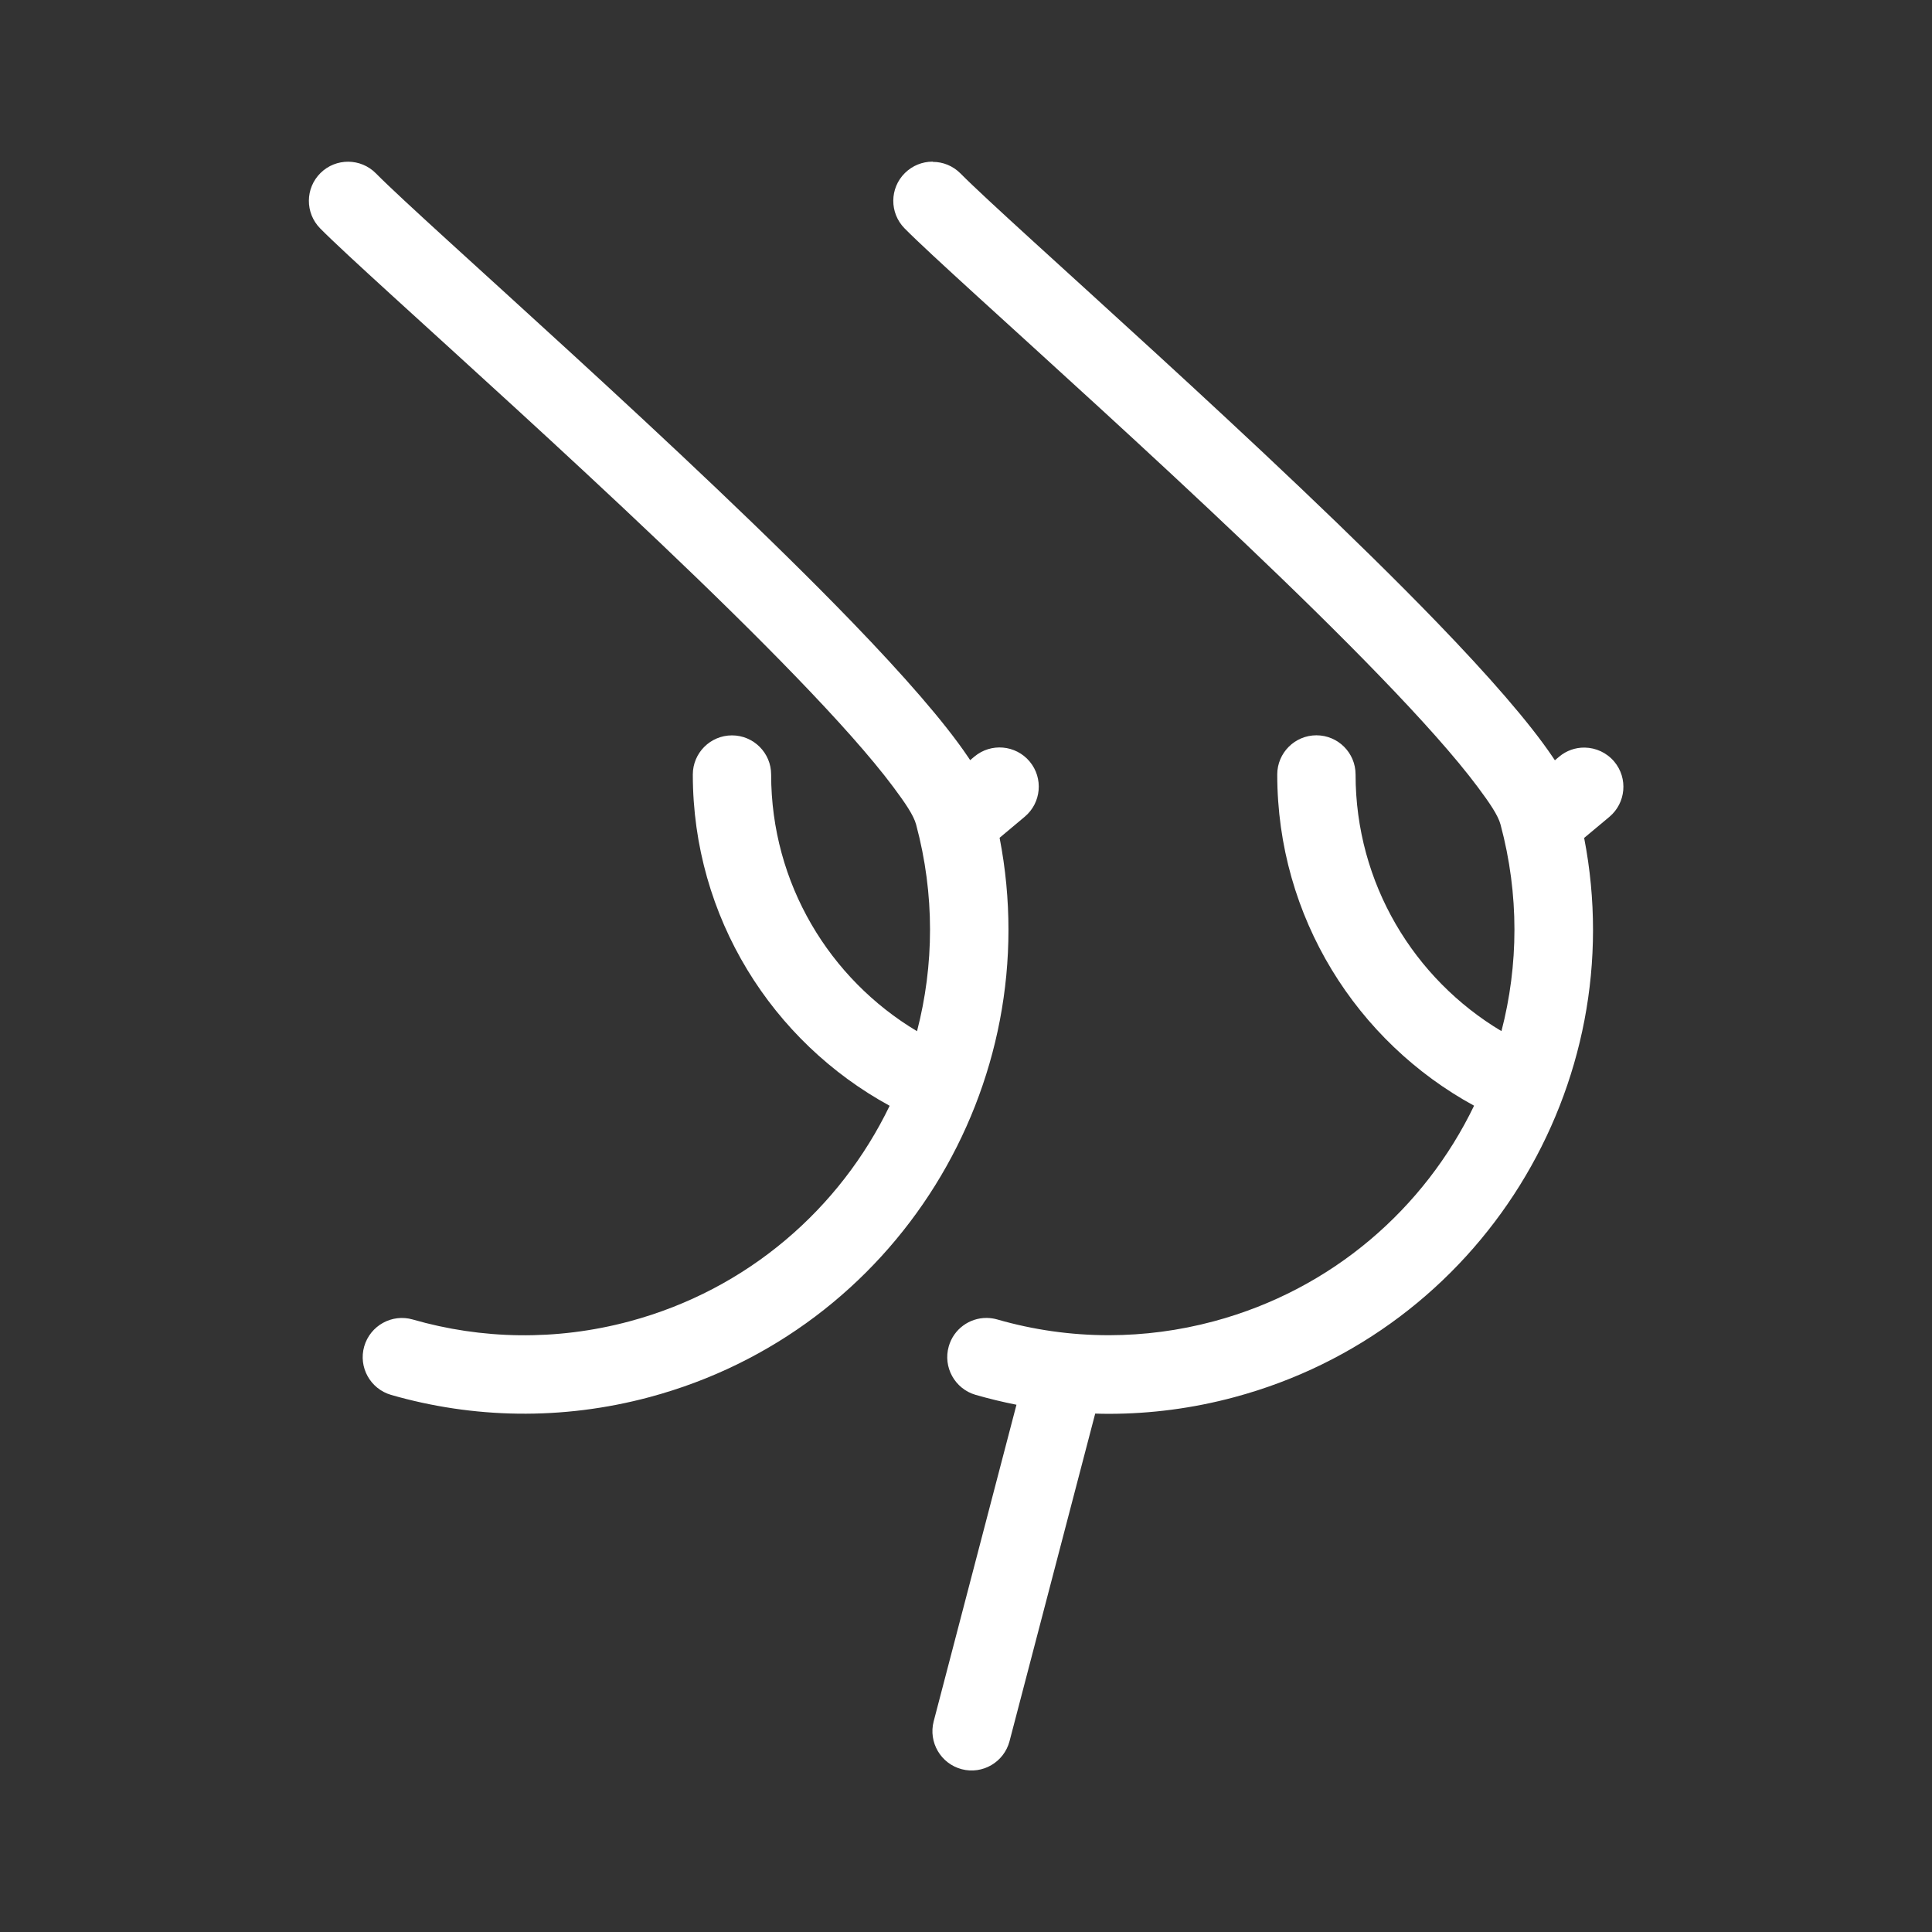
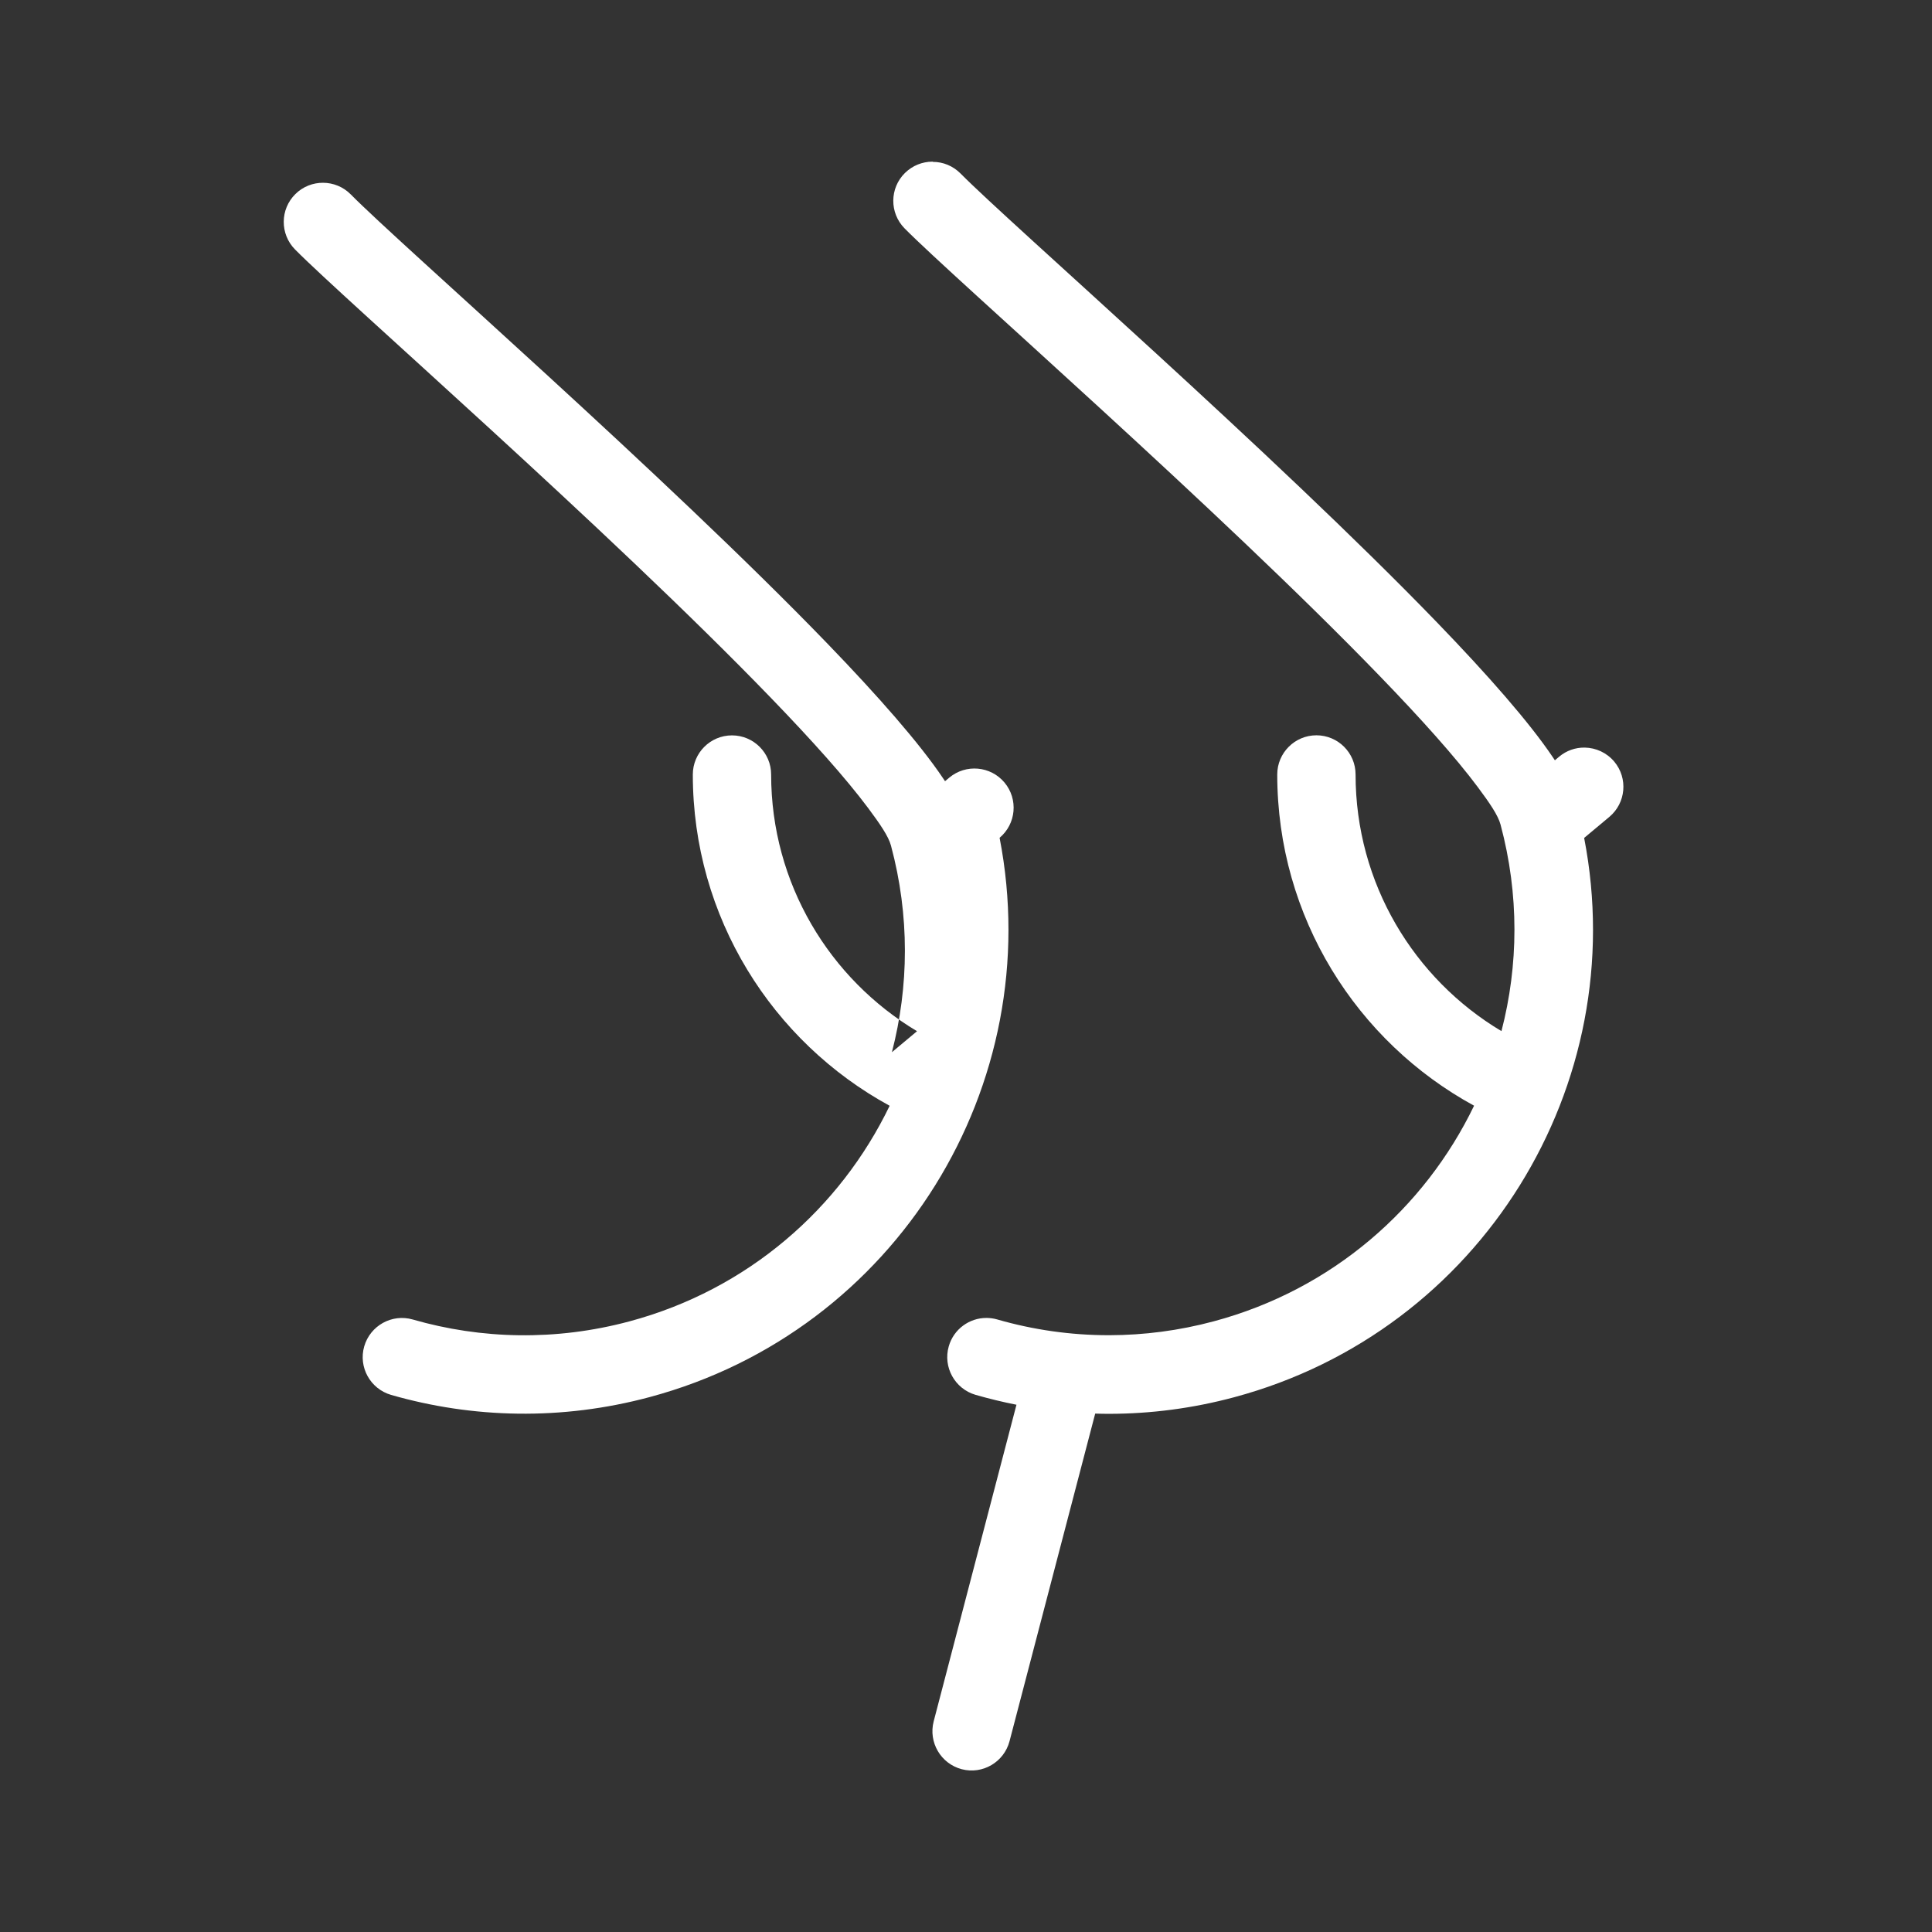
<svg xmlns="http://www.w3.org/2000/svg" viewBox="0 0 100 100" fill-rule="evenodd">
  <rect x="0" y="0" width="100" height="100" fill="#333333" stroke="none" />
-   <path d="m48.277 8.367h-0.023c-0.512 0.004-1.02 0.199-1.414 0.586-0.797 0.785-0.805 2.07-0.02 2.867 2.598 2.633 16.211 14.488 24.637 23.215 2.098 2.172 3.867 4.141 5.035 5.707 0.602 0.809 1.047 1.453 1.176 1.938 0.973 3.629 0.93 7.293 0.047 10.691-4.523-2.699-7.551-7.641-7.551-13.285 0-1.121-0.91-2.027-2.027-2.027-1.117 0-2.027 0.91-2.027 2.027 0 7.394 4.121 13.836 10.188 17.145-2.562 5.309-7.336 9.516-13.473 11.16-1.805 0.484-3.617 0.715-5.398 0.719h-0.043c-1.977 0-3.914-0.281-5.769-0.816-0.176-0.051-0.355-0.074-0.531-0.078h-0.023c-0.883-0.004-1.699 0.578-1.953 1.469-0.309 1.074 0.312 2.199 1.387 2.512 0.695 0.199 1.402 0.371 2.117 0.512l-4.285 16.387c-0.281 1.082 0.367 2.191 1.449 2.477 1.086 0.285 2.191-0.367 2.477-1.449l4.434-16.957c0.23 0.008 0.461 0.012 0.695 0.012h0.055c2.129-0.004 4.293-0.281 6.445-0.859 12.777-3.426 20.598-16.156 18.113-28.949l1.305-1.09c0.859-0.719 0.973-2 0.254-2.859-0.395-0.469-0.953-0.715-1.523-0.727h-0.023c-0.461-0.004-0.93 0.152-1.309 0.473l-0.219 0.184c-0.035-0.055-0.074-0.113-0.113-0.168-1.207-1.793-3.344-4.231-5.977-6.957-8.441-8.738-22.066-20.609-24.672-23.246-0.395-0.398-0.91-0.602-1.43-0.602zm-0.812 45.008c-4.519-2.699-7.551-7.641-7.551-13.285 0-1.121-0.91-2.027-2.027-2.027-1.121 0-2.027 0.91-2.027 2.027 0 7.394 4.121 13.836 10.188 17.145-2.562 5.309-7.336 9.516-13.473 11.16-3.816 1.023-7.672 0.922-11.211-0.098-1.074-0.309-2.199 0.312-2.512 1.391-0.309 1.074 0.312 2.199 1.391 2.512 4.227 1.215 8.828 1.336 13.383 0.113 12.777-3.426 20.598-16.156 18.113-28.949l1.301-1.09c0.859-0.719 0.973-2 0.254-2.859-0.719-0.859-2-0.973-2.859-0.254l-0.219 0.184c-0.035-0.055-0.074-0.113-0.113-0.168-1.207-1.793-3.344-4.231-5.977-6.957-8.438-8.738-22.066-20.609-24.668-23.246-0.785-0.797-2.074-0.805-2.867-0.02-0.797 0.785-0.805 2.07-0.02 2.867 2.598 2.633 16.211 14.488 24.637 23.215 2.098 2.172 3.867 4.141 5.035 5.707 0.602 0.809 1.047 1.453 1.176 1.938 0.973 3.629 0.93 7.293 0.047 10.691z" fill-rule="evenodd" fill="#ffffff" />
+   <path d="m48.277 8.367h-0.023c-0.512 0.004-1.02 0.199-1.414 0.586-0.797 0.785-0.805 2.07-0.02 2.867 2.598 2.633 16.211 14.488 24.637 23.215 2.098 2.172 3.867 4.141 5.035 5.707 0.602 0.809 1.047 1.453 1.176 1.938 0.973 3.629 0.93 7.293 0.047 10.691-4.523-2.699-7.551-7.641-7.551-13.285 0-1.121-0.91-2.027-2.027-2.027-1.117 0-2.027 0.91-2.027 2.027 0 7.394 4.121 13.836 10.188 17.145-2.562 5.309-7.336 9.516-13.473 11.16-1.805 0.484-3.617 0.715-5.398 0.719h-0.043c-1.977 0-3.914-0.281-5.769-0.816-0.176-0.051-0.355-0.074-0.531-0.078h-0.023c-0.883-0.004-1.699 0.578-1.953 1.469-0.309 1.074 0.312 2.199 1.387 2.512 0.695 0.199 1.402 0.371 2.117 0.512l-4.285 16.387c-0.281 1.082 0.367 2.191 1.449 2.477 1.086 0.285 2.191-0.367 2.477-1.449l4.434-16.957c0.23 0.008 0.461 0.012 0.695 0.012h0.055c2.129-0.004 4.293-0.281 6.445-0.859 12.777-3.426 20.598-16.156 18.113-28.949l1.305-1.09c0.859-0.719 0.973-2 0.254-2.859-0.395-0.469-0.953-0.715-1.523-0.727h-0.023c-0.461-0.004-0.93 0.152-1.309 0.473l-0.219 0.184c-0.035-0.055-0.074-0.113-0.113-0.168-1.207-1.793-3.344-4.231-5.977-6.957-8.441-8.738-22.066-20.609-24.672-23.246-0.395-0.398-0.91-0.602-1.43-0.602zm-0.812 45.008c-4.519-2.699-7.551-7.641-7.551-13.285 0-1.121-0.91-2.027-2.027-2.027-1.121 0-2.027 0.91-2.027 2.027 0 7.394 4.121 13.836 10.188 17.145-2.562 5.309-7.336 9.516-13.473 11.16-3.816 1.023-7.672 0.922-11.211-0.098-1.074-0.309-2.199 0.312-2.512 1.391-0.309 1.074 0.312 2.199 1.391 2.512 4.227 1.215 8.828 1.336 13.383 0.113 12.777-3.426 20.598-16.156 18.113-28.949c0.859-0.719 0.973-2 0.254-2.859-0.719-0.859-2-0.973-2.859-0.254l-0.219 0.184c-0.035-0.055-0.074-0.113-0.113-0.168-1.207-1.793-3.344-4.231-5.977-6.957-8.438-8.738-22.066-20.609-24.668-23.246-0.785-0.797-2.074-0.805-2.867-0.02-0.797 0.785-0.805 2.07-0.02 2.867 2.598 2.633 16.211 14.488 24.637 23.215 2.098 2.172 3.867 4.141 5.035 5.707 0.602 0.809 1.047 1.453 1.176 1.938 0.973 3.629 0.93 7.293 0.047 10.691z" fill-rule="evenodd" fill="#ffffff" />
</svg>